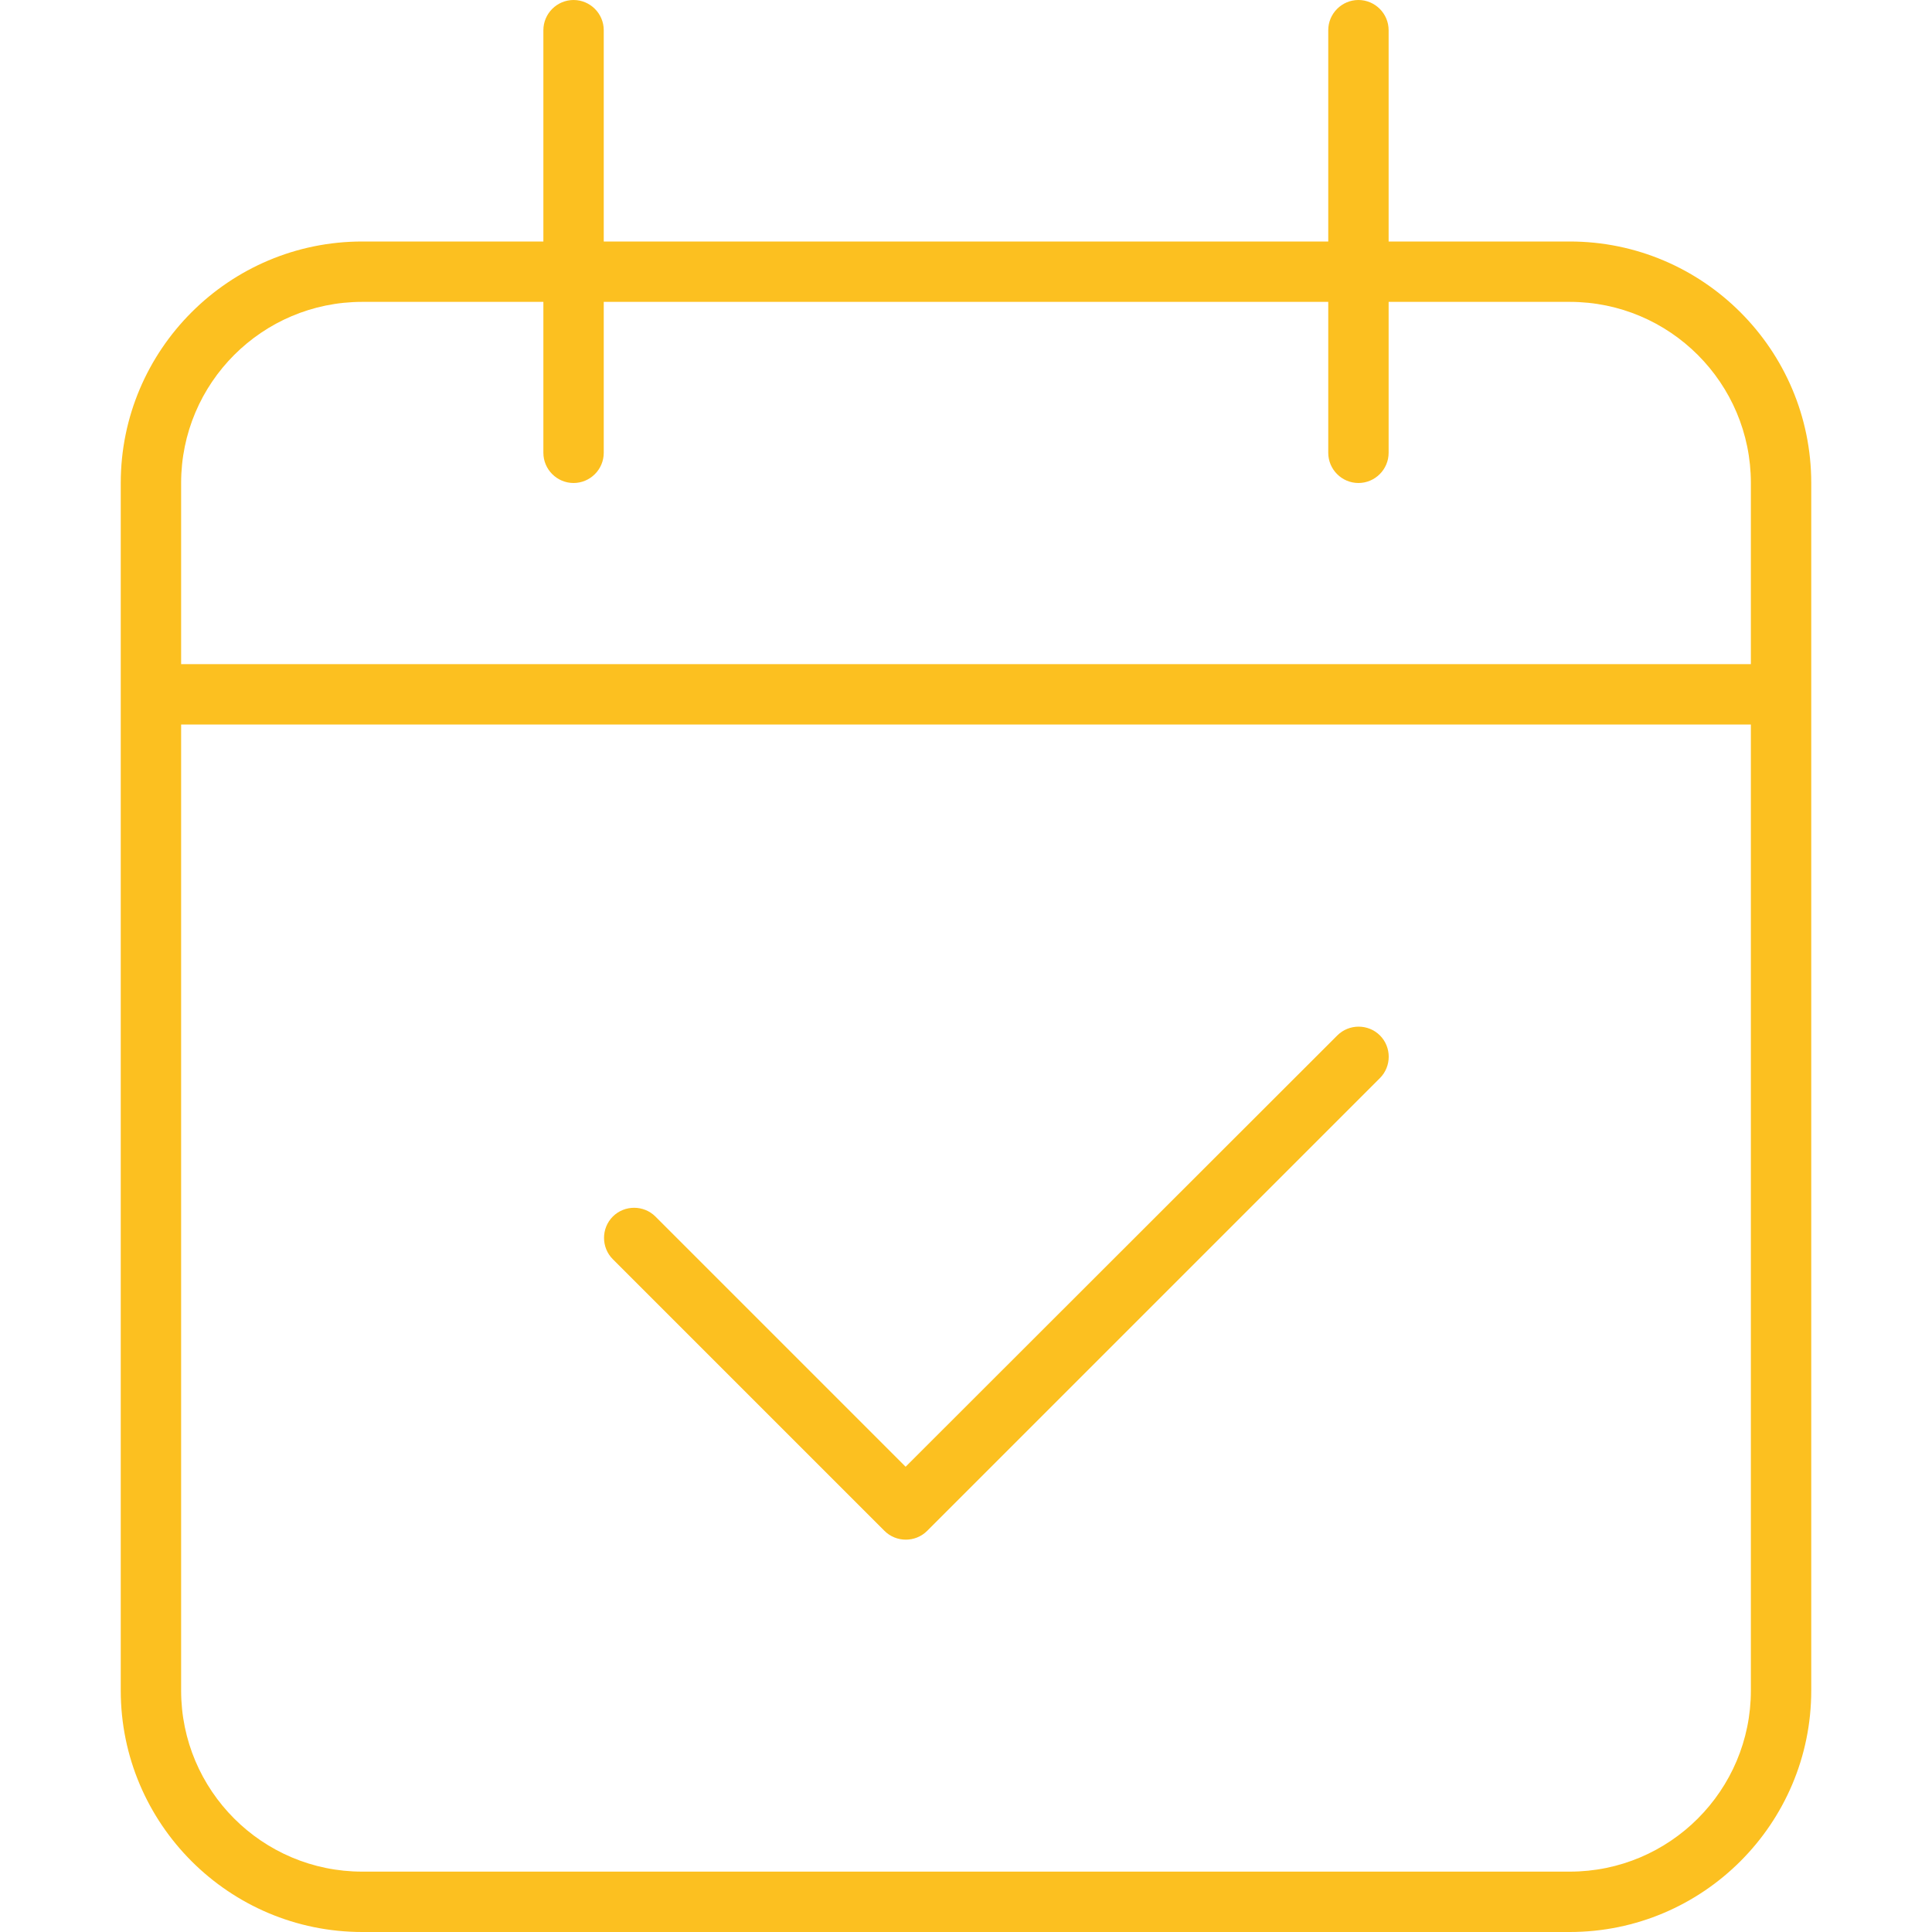
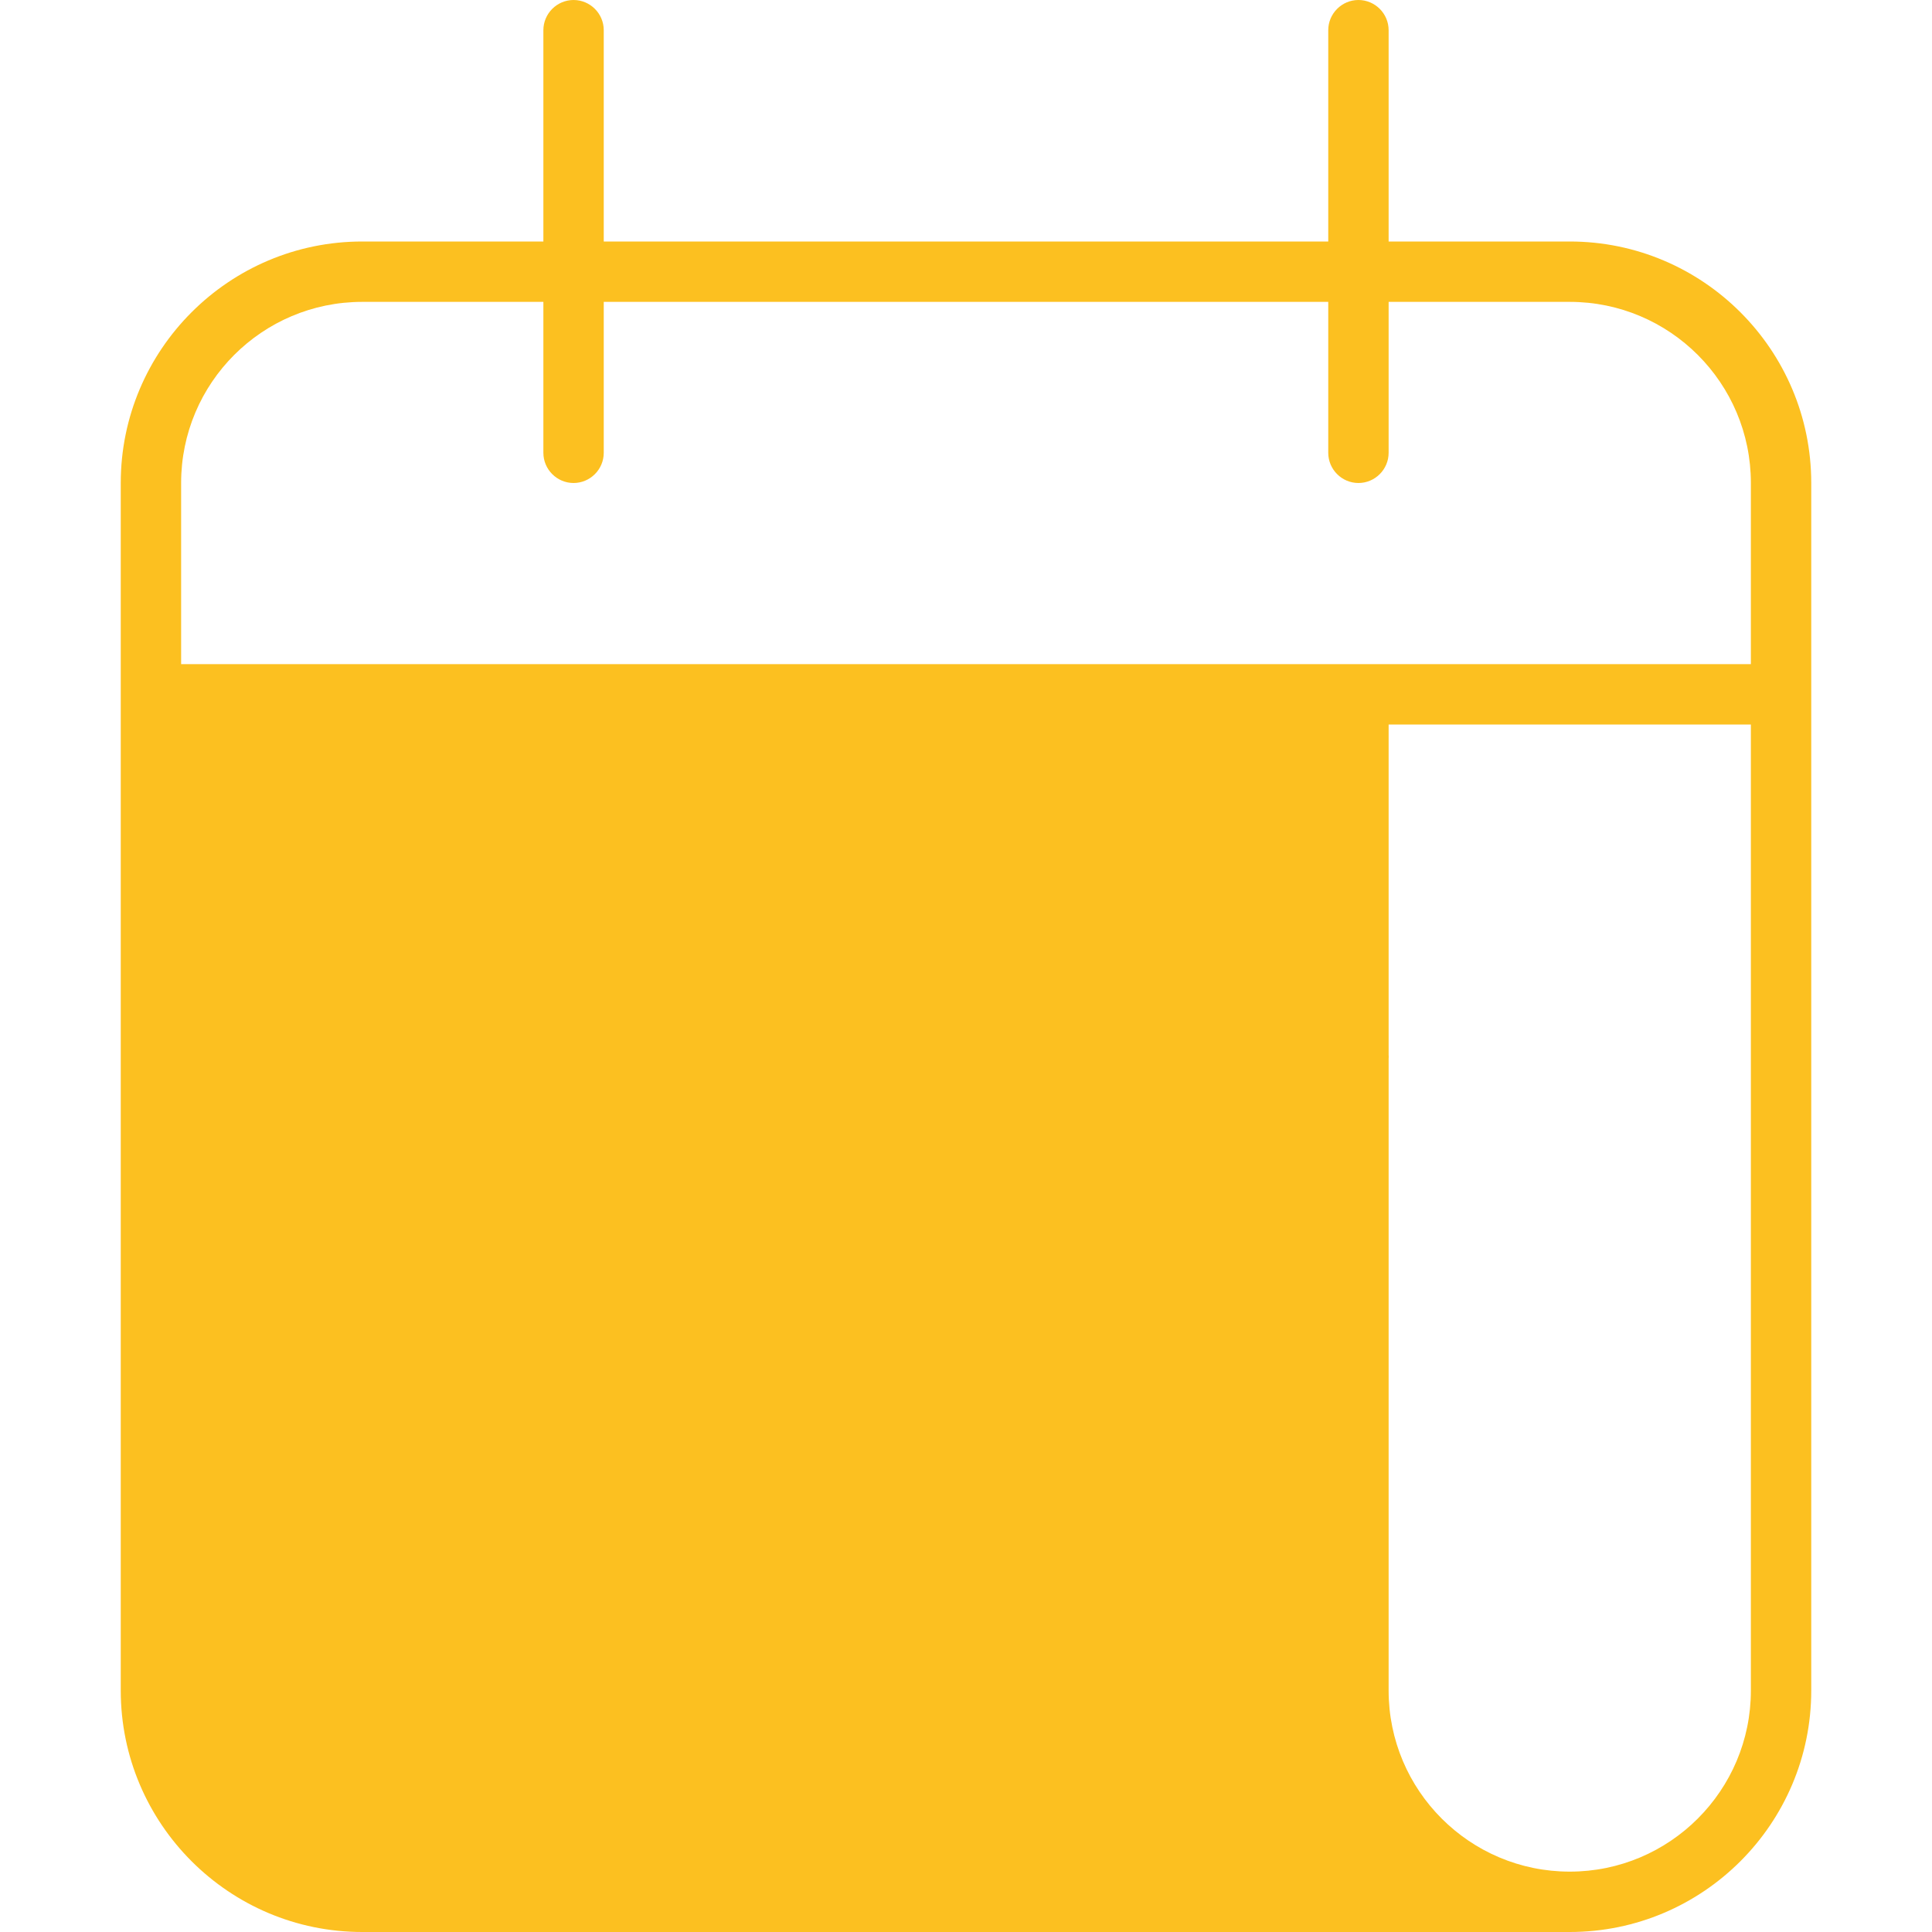
<svg xmlns="http://www.w3.org/2000/svg" id="Layer_1" viewBox="0 0 512 512">
  <defs>
    <style>.cls-1{fill:#fcc020;}</style>
  </defs>
-   <path class="cls-1" d="M160,8c0-4.4-3.6-8-8-8s-8,3.6-8,8v56h-48c-35.3,0-64,28.7-64,64v320c0,35.3,28.7,64,64,64h320c35.3,0,64-28.7,64-64V128c0-35.3-28.7-64-64-64h-48V8c0-4.4-3.6-8-8-8s-8,3.6-8,8v56h-192V8ZM48,192h416v256c0,26.5-21.5,48-48,48H96c-26.5,0-48-21.5-48-48V192ZM144,80v40c0,4.4,3.6,8,8,8s8-3.6,8-8v-40h192v40c0,4.4,3.6,8,8,8s8-3.6,8-8v-40h48c26.5,0,48,21.5,48,48v48H48v-48c0-26.5,21.5-48,48-48h48ZM365.7,285.7c3.1-3.1,3.1-8.2,0-11.3s-8.2-3.1-11.3,0l-114.4,114.3-66.3-66.3c-3.1-3.1-8.2-3.1-11.3,0s-3.1,8.2,0,11.3l72,72c3.1,3.1,8.2,3.1,11.3,0l120-120Z" />
+   <path class="cls-1" d="M160,8c0-4.4-3.6-8-8-8s-8,3.6-8,8v56h-48c-35.3,0-64,28.7-64,64v320c0,35.3,28.7,64,64,64h320c35.3,0,64-28.7,64-64V128c0-35.3-28.7-64-64-64h-48V8c0-4.4-3.6-8-8-8s-8,3.6-8,8v56h-192V8ZM48,192h416v256c0,26.5-21.5,48-48,48c-26.5,0-48-21.5-48-48V192ZM144,80v40c0,4.4,3.6,8,8,8s8-3.6,8-8v-40h192v40c0,4.4,3.6,8,8,8s8-3.6,8-8v-40h48c26.5,0,48,21.5,48,48v48H48v-48c0-26.5,21.5-48,48-48h48ZM365.7,285.7c3.1-3.1,3.1-8.2,0-11.3s-8.2-3.1-11.3,0l-114.4,114.3-66.3-66.3c-3.1-3.1-8.2-3.1-11.3,0s-3.1,8.2,0,11.3l72,72c3.1,3.1,8.2,3.1,11.3,0l120-120Z" />
</svg>